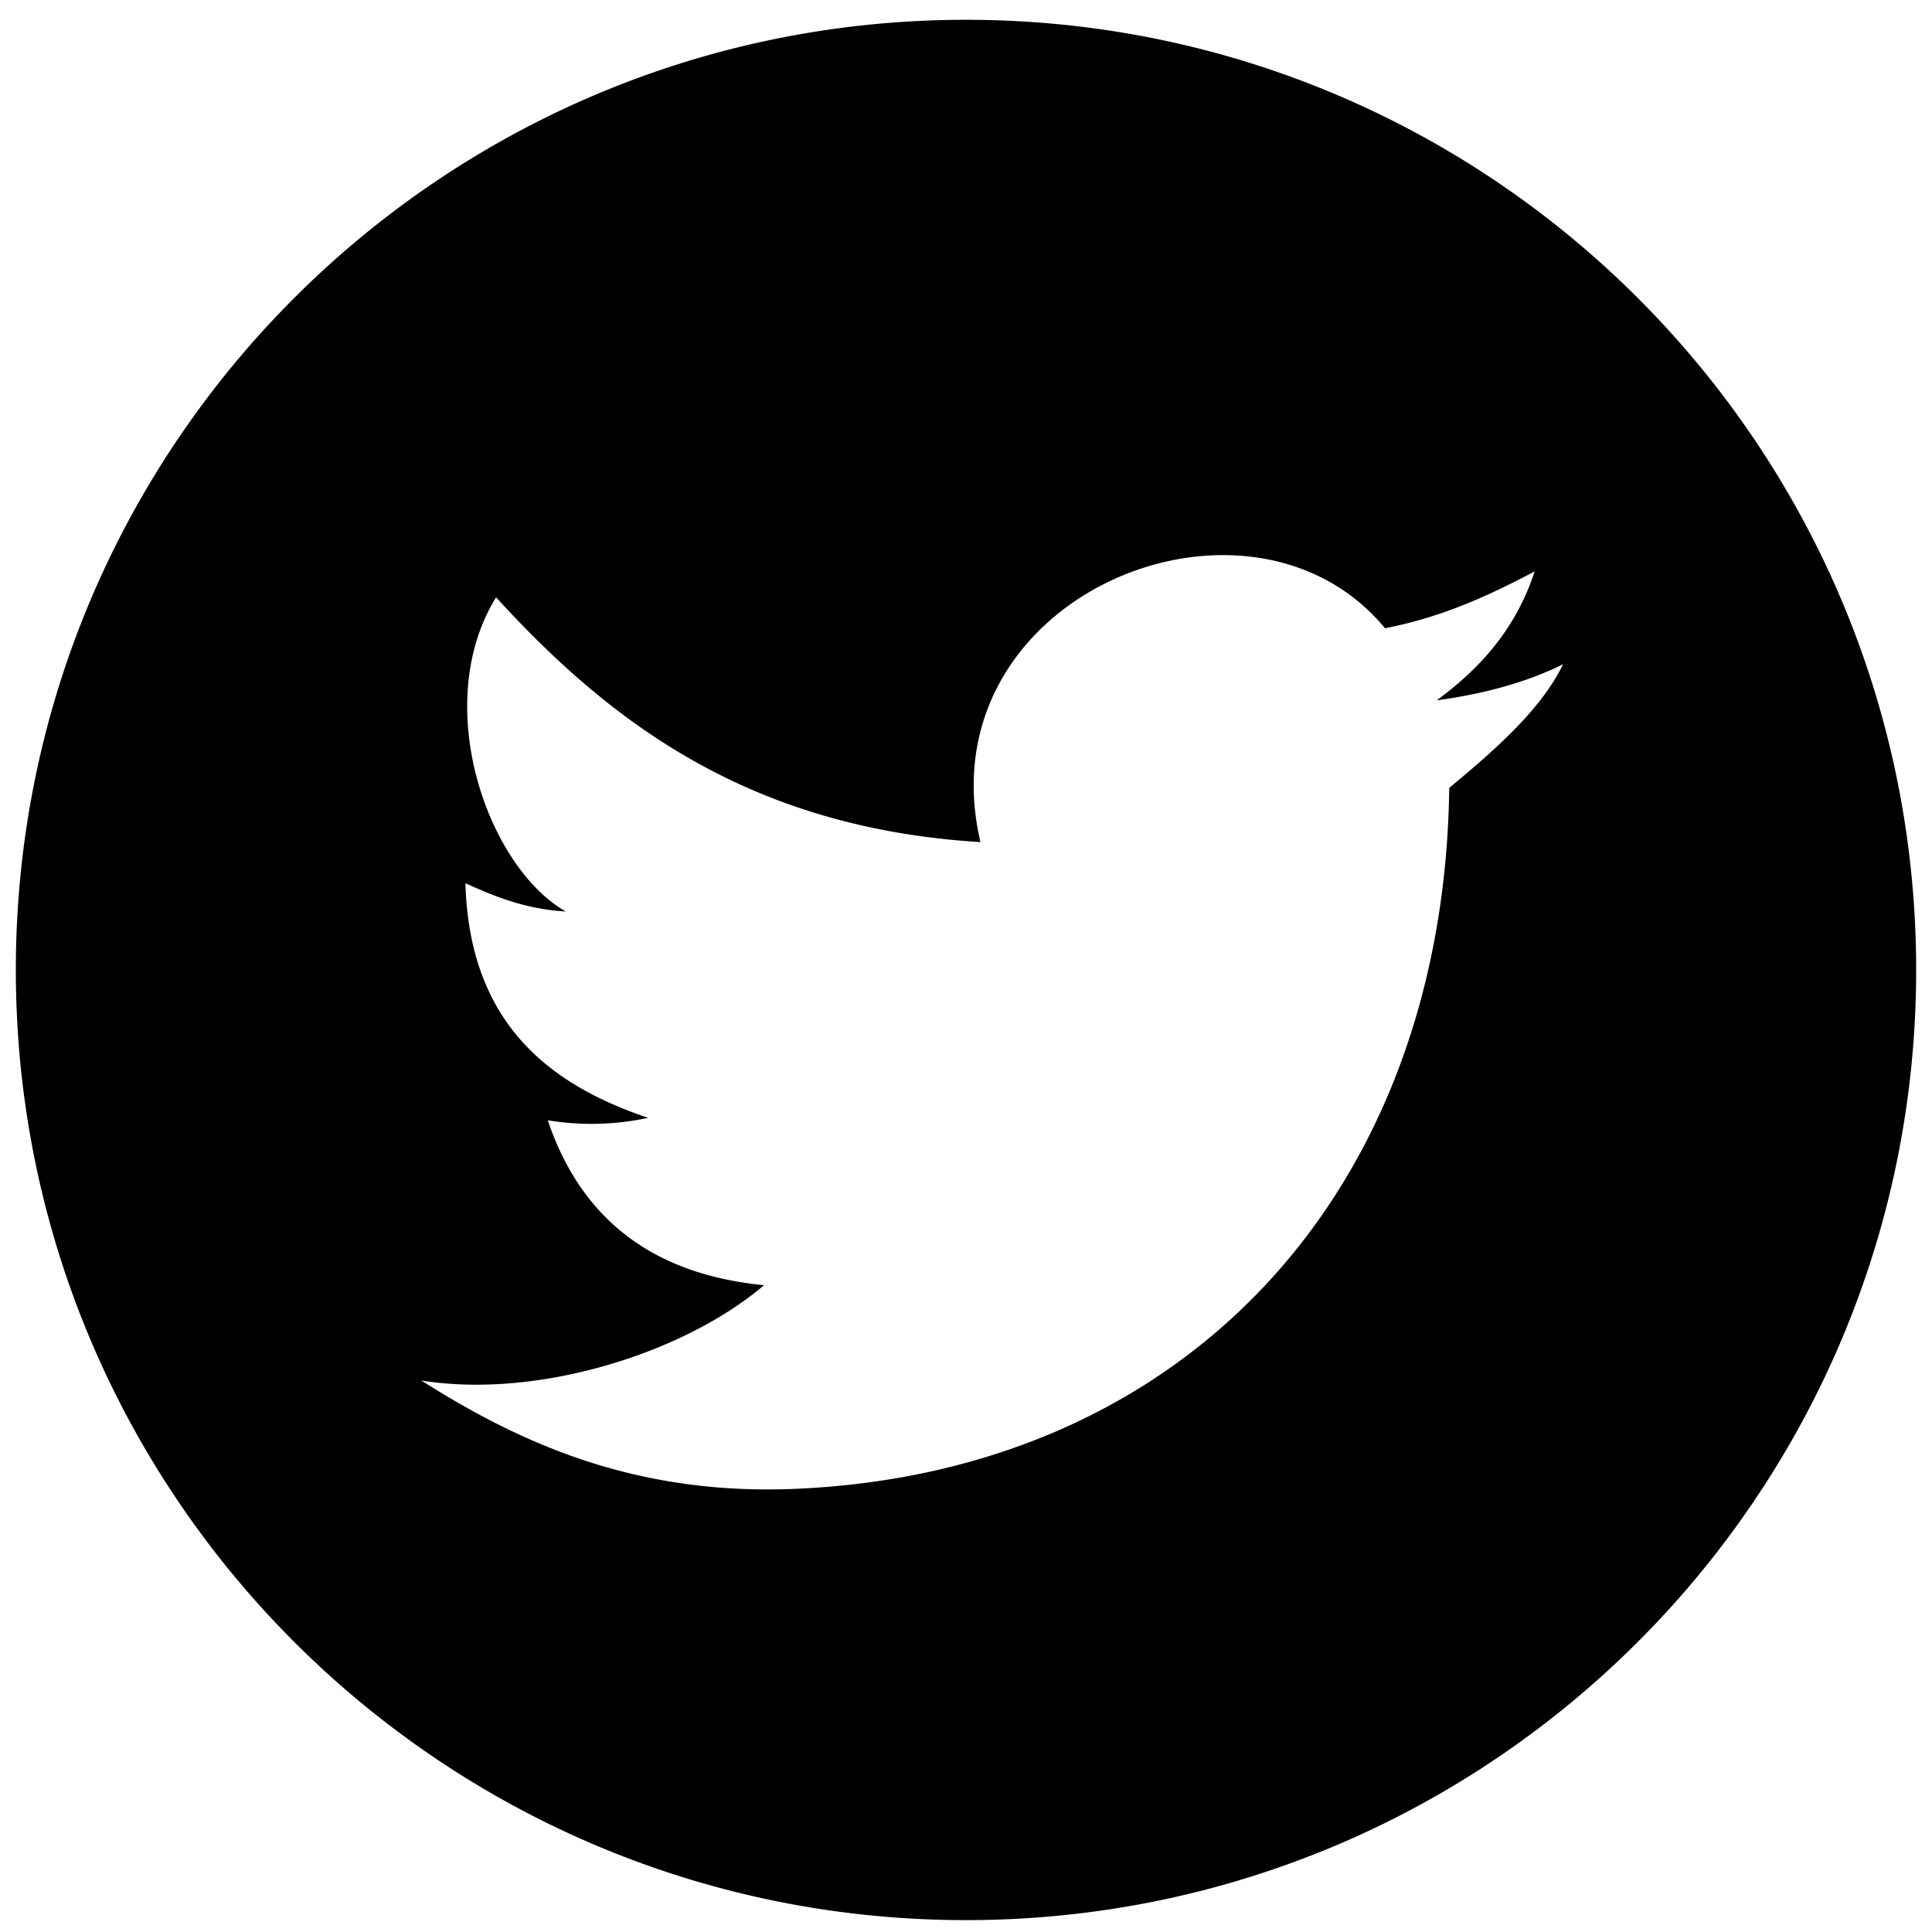
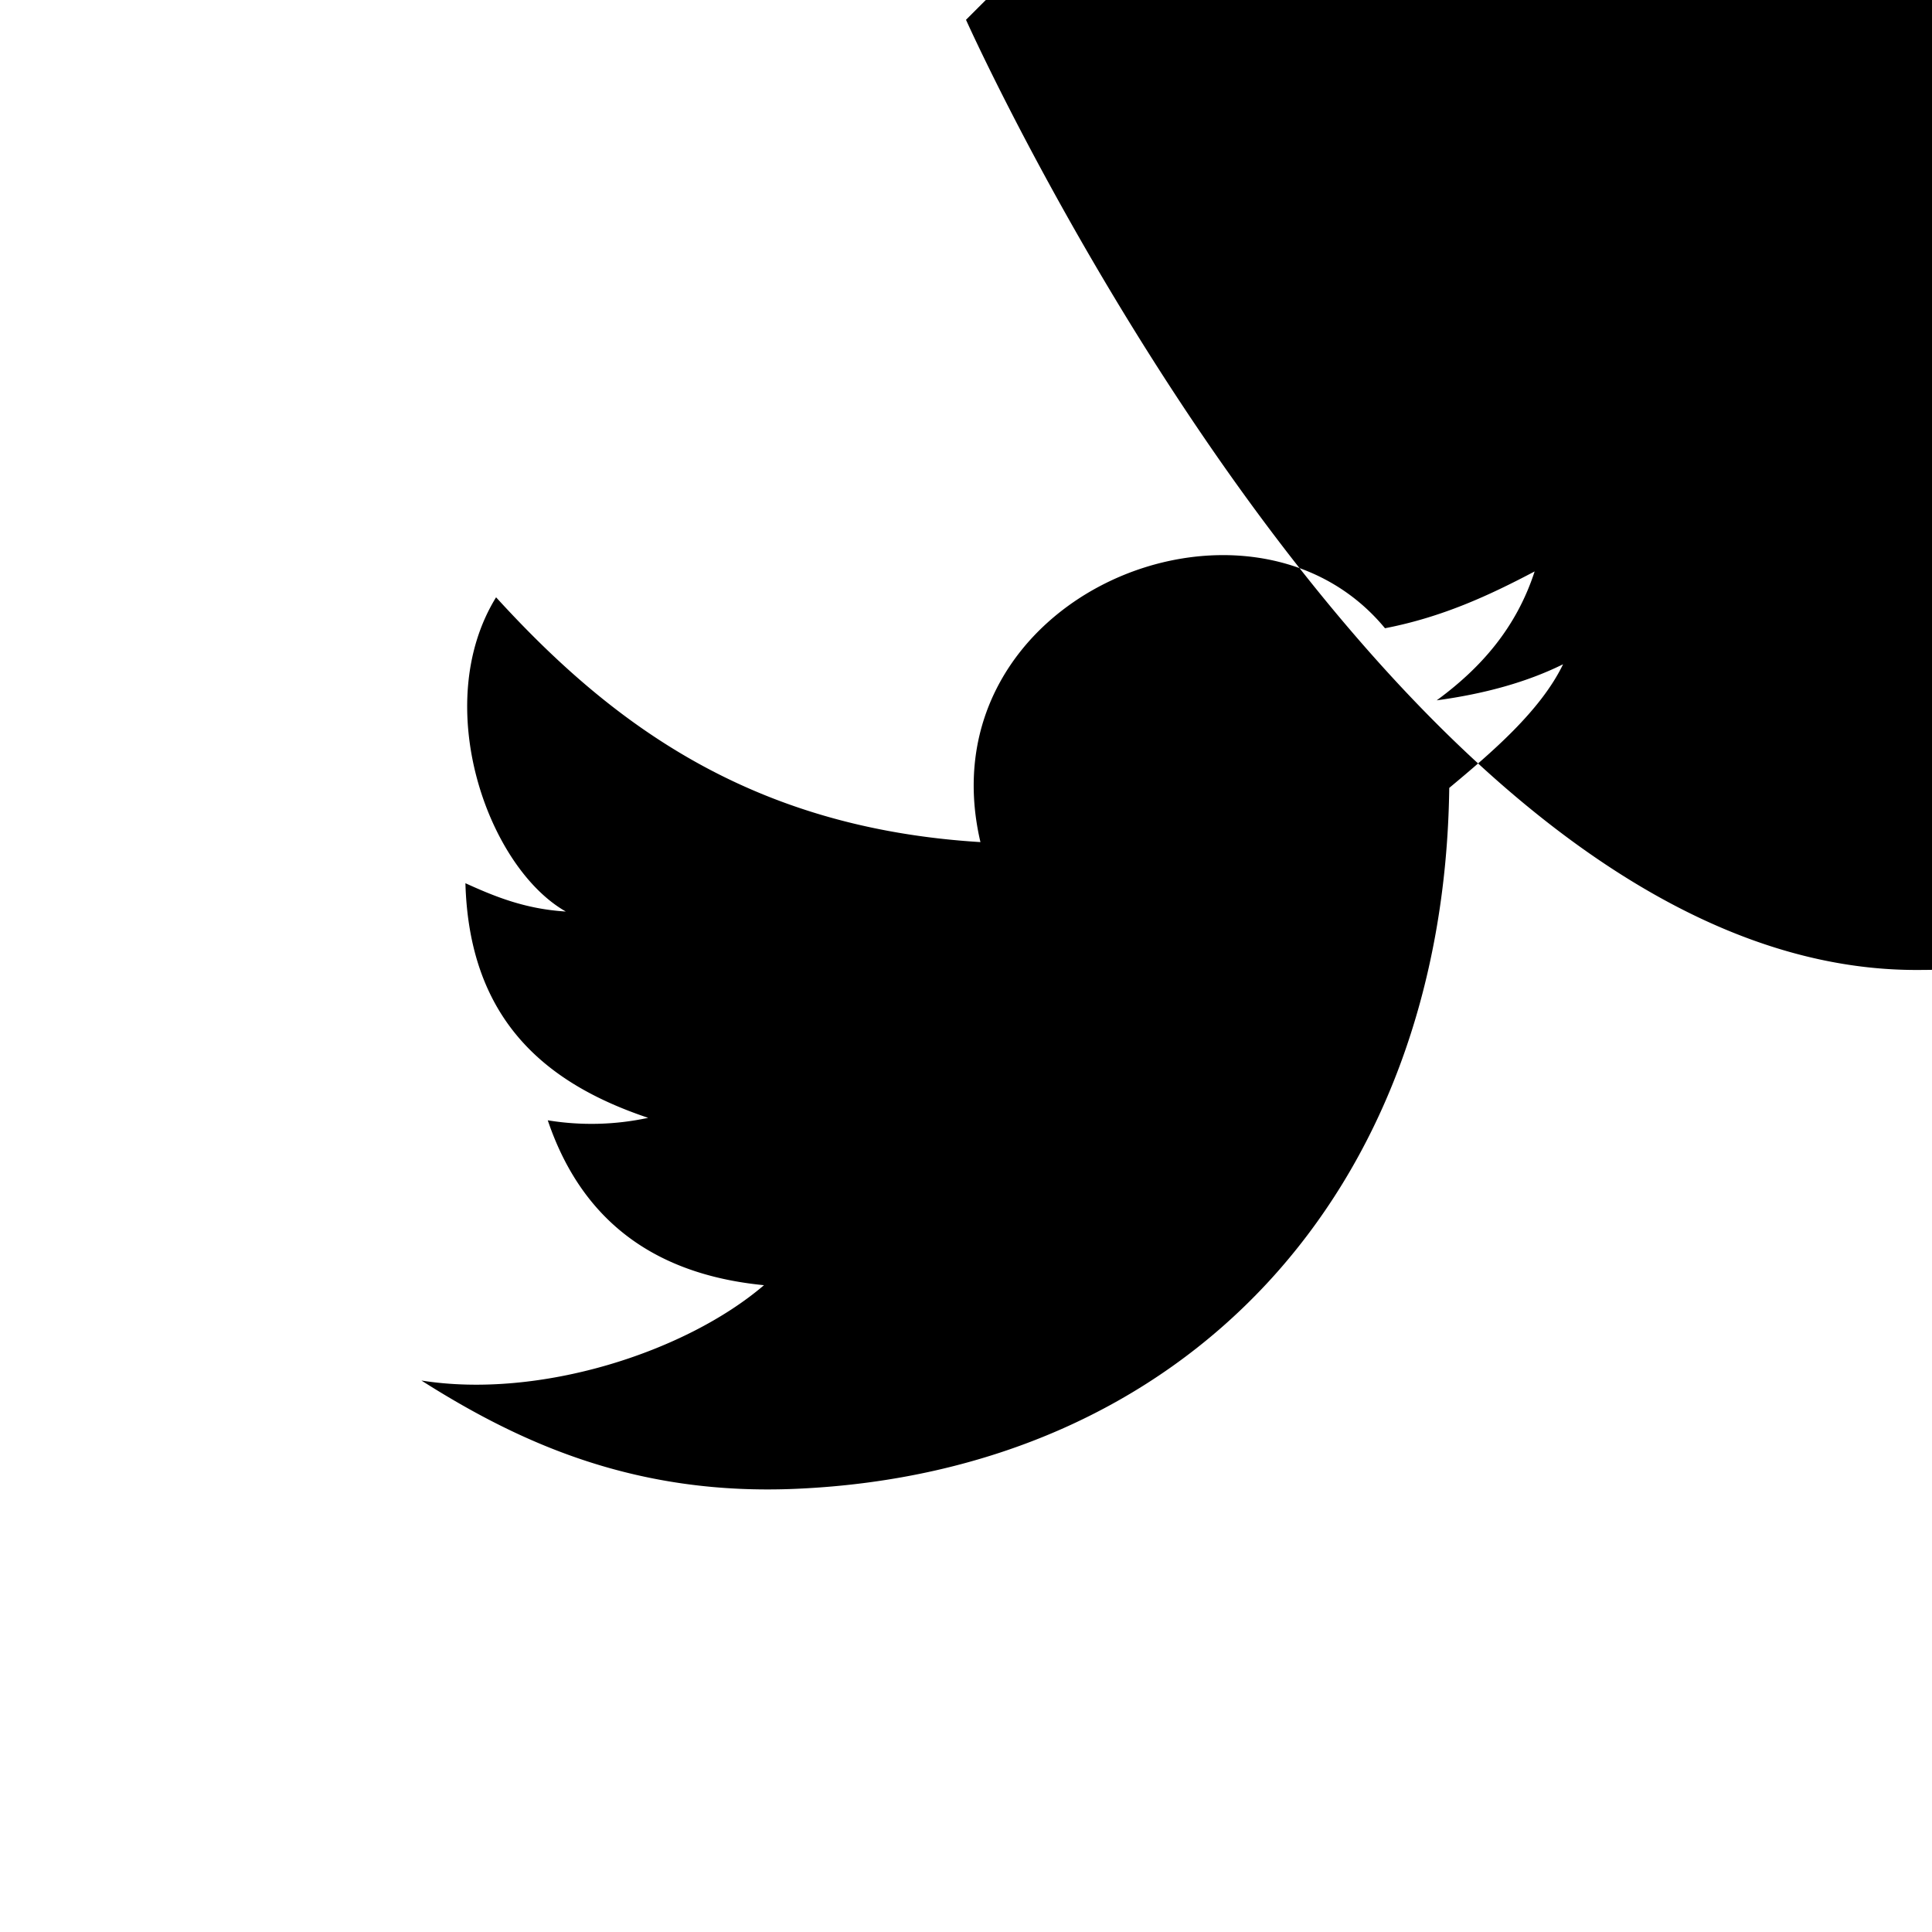
<svg xmlns="http://www.w3.org/2000/svg" t="1707408221273" class="icon" viewBox="0 0 1024 1024" version="1.1" p-id="10307" width="32" height="32">
-   <path d="M512 10.492c-278.159 0-503.607 225.448-503.607 503.607s225.448 503.607 503.607 503.607 503.607-225.448 503.607-503.607-225.448-503.607-503.607-503.607z m256.134 407.082C765.314 632.563 627.83 779.801 422.643 789.068c-84.606 3.861-145.928-23.468-199.294-57.361 62.548 9.971 140.103-15.024 181.584-50.529-61.322-5.976-97.616-37.166-114.604-87.393a143.058 143.058 0 0 0 53.214-1.309c-55.33-18.516-94.829-52.711-96.86-124.357 15.528 7.067 31.694 13.698 53.214 15.007-41.413-23.535-72.033-109.618-36.965-166.543 61.44 67.349 135.353 122.309 256.722 129.746-30.485-130.266 142.135-200.889 214.419-113.345 30.502-5.909 55.397-17.492 79.318-30.116-9.837 30.25-28.806 51.401-51.905 68.323 25.348-3.441 47.826-9.636 66.98-19.12-11.919 24.71-37.938 46.869-60.332 65.536z" fill="#000000" p-id="10308" />
+   <path d="M512 10.492s225.448 503.607 503.607 503.607 503.607-225.448 503.607-503.607-225.448-503.607-503.607-503.607z m256.134 407.082C765.314 632.563 627.83 779.801 422.643 789.068c-84.606 3.861-145.928-23.468-199.294-57.361 62.548 9.971 140.103-15.024 181.584-50.529-61.322-5.976-97.616-37.166-114.604-87.393a143.058 143.058 0 0 0 53.214-1.309c-55.33-18.516-94.829-52.711-96.86-124.357 15.528 7.067 31.694 13.698 53.214 15.007-41.413-23.535-72.033-109.618-36.965-166.543 61.44 67.349 135.353 122.309 256.722 129.746-30.485-130.266 142.135-200.889 214.419-113.345 30.502-5.909 55.397-17.492 79.318-30.116-9.837 30.25-28.806 51.401-51.905 68.323 25.348-3.441 47.826-9.636 66.98-19.12-11.919 24.71-37.938 46.869-60.332 65.536z" fill="#000000" p-id="10308" />
</svg>